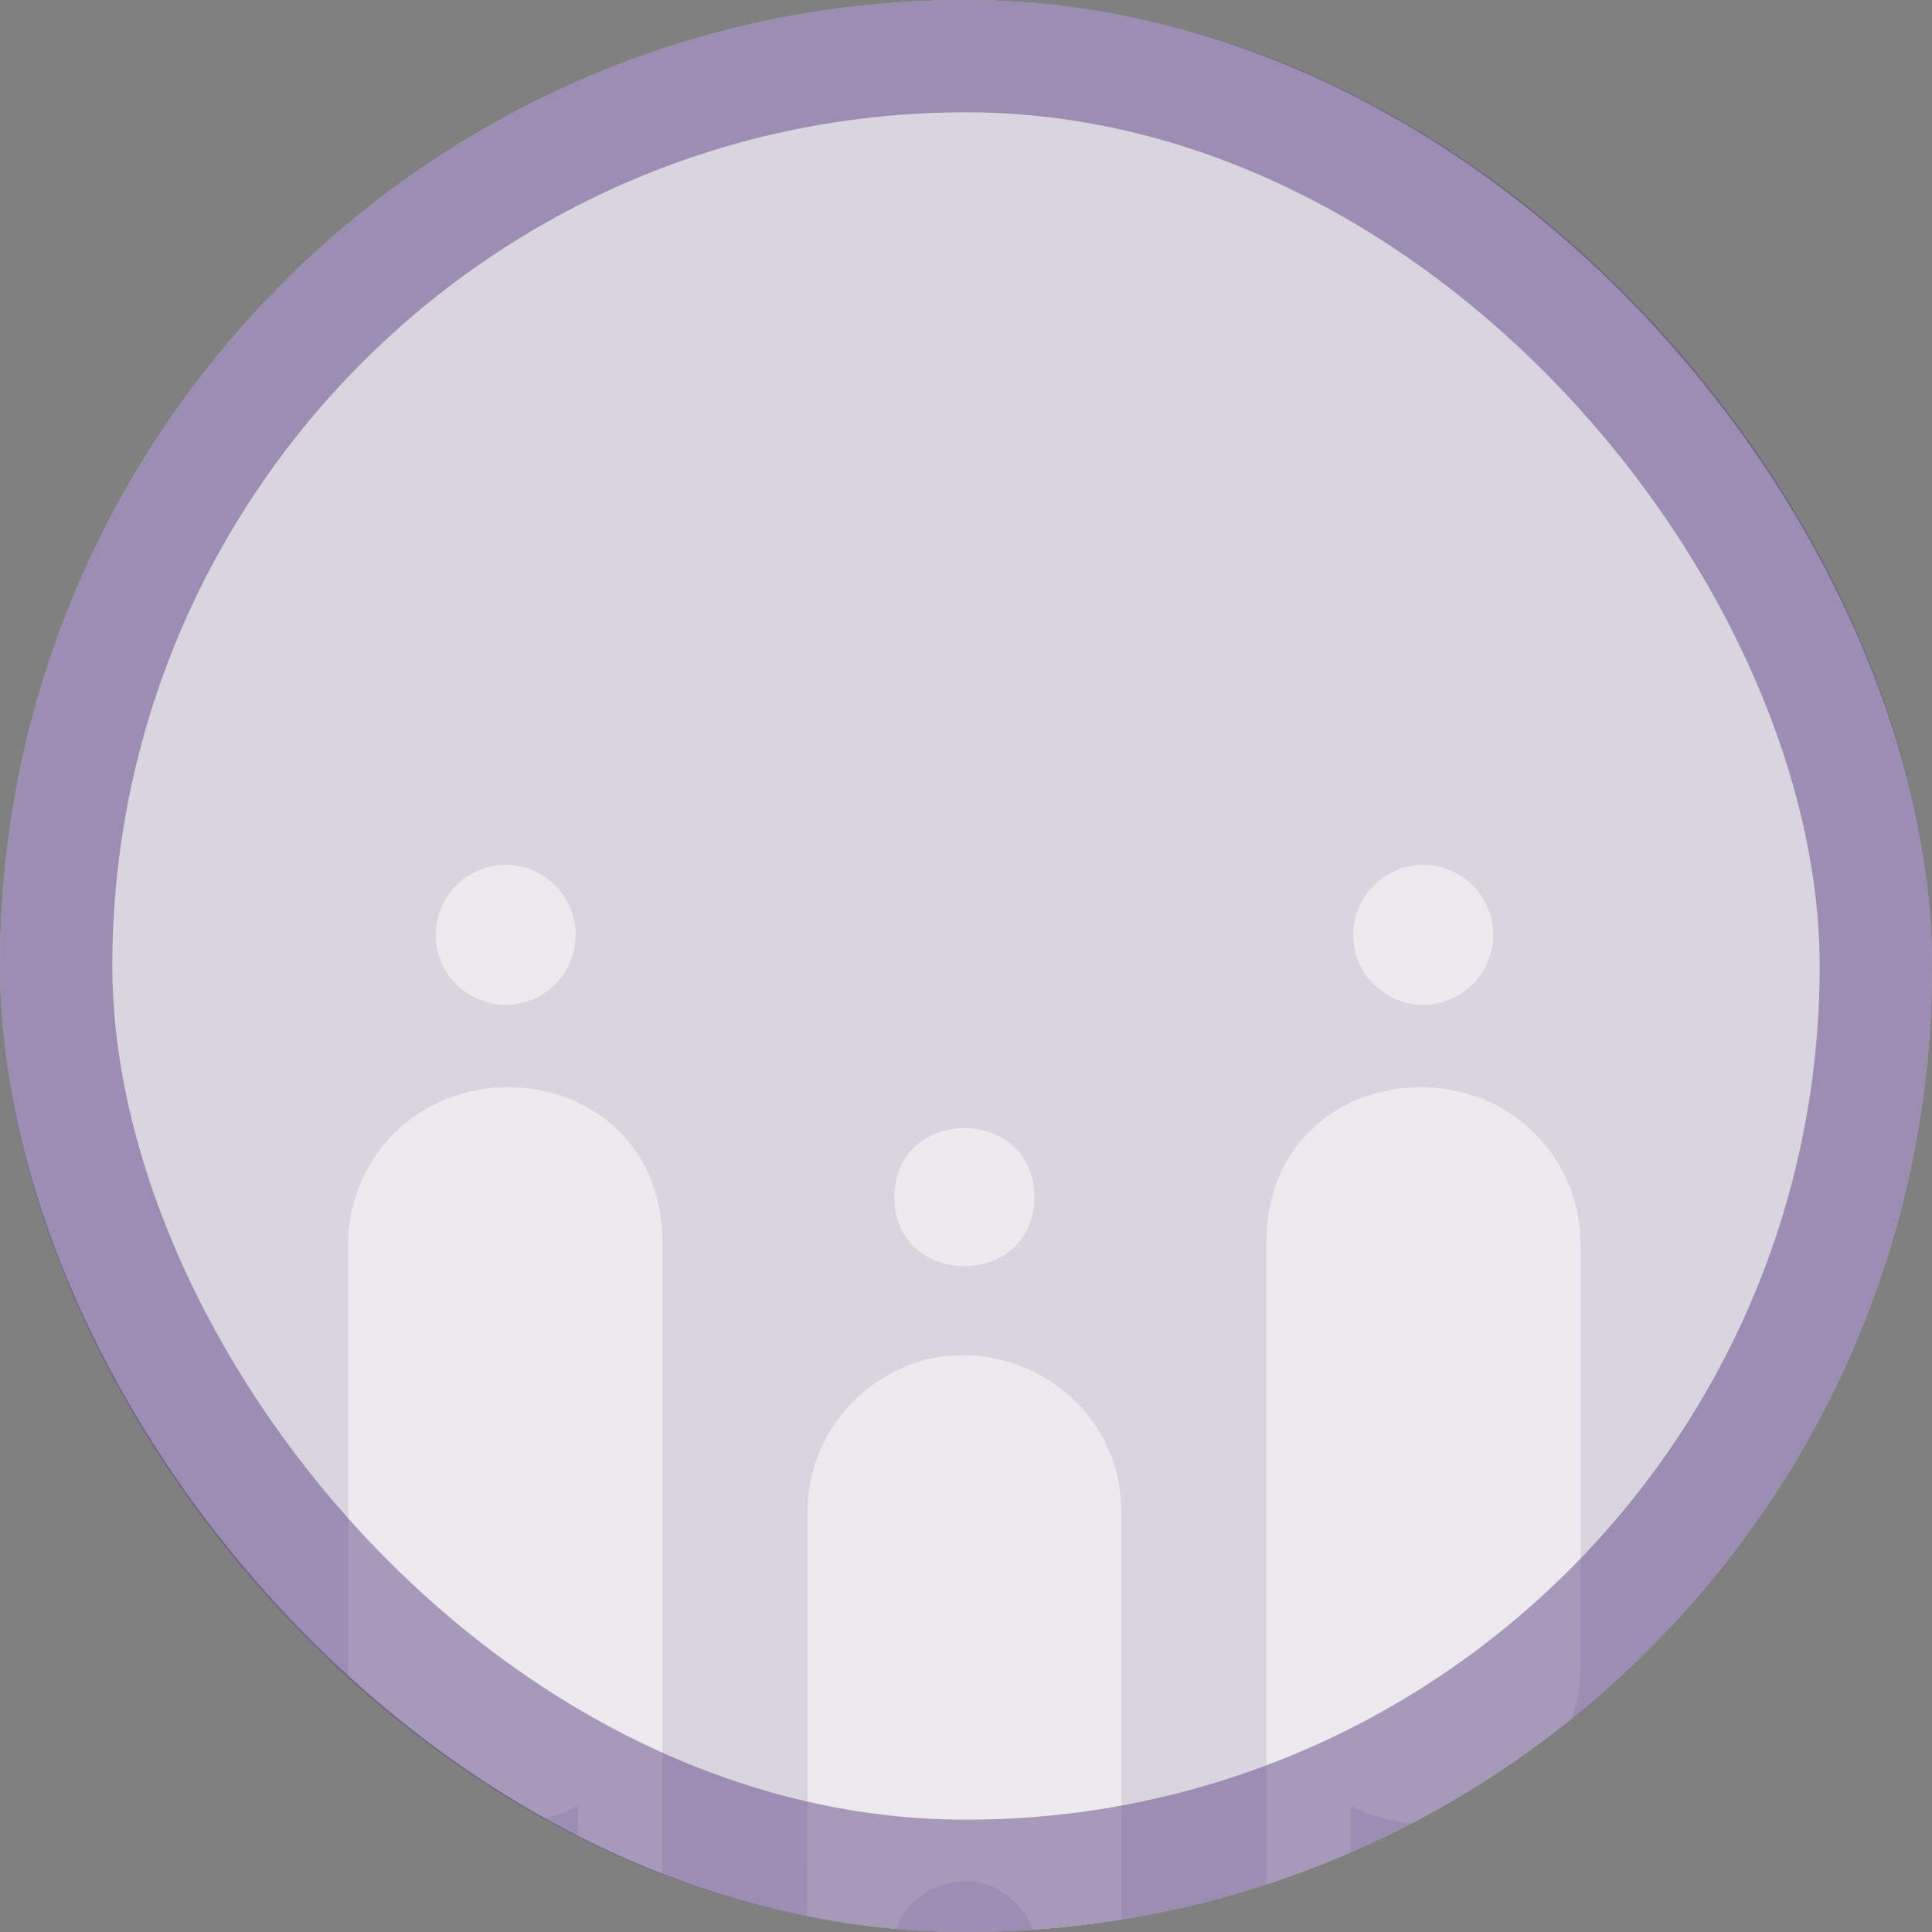
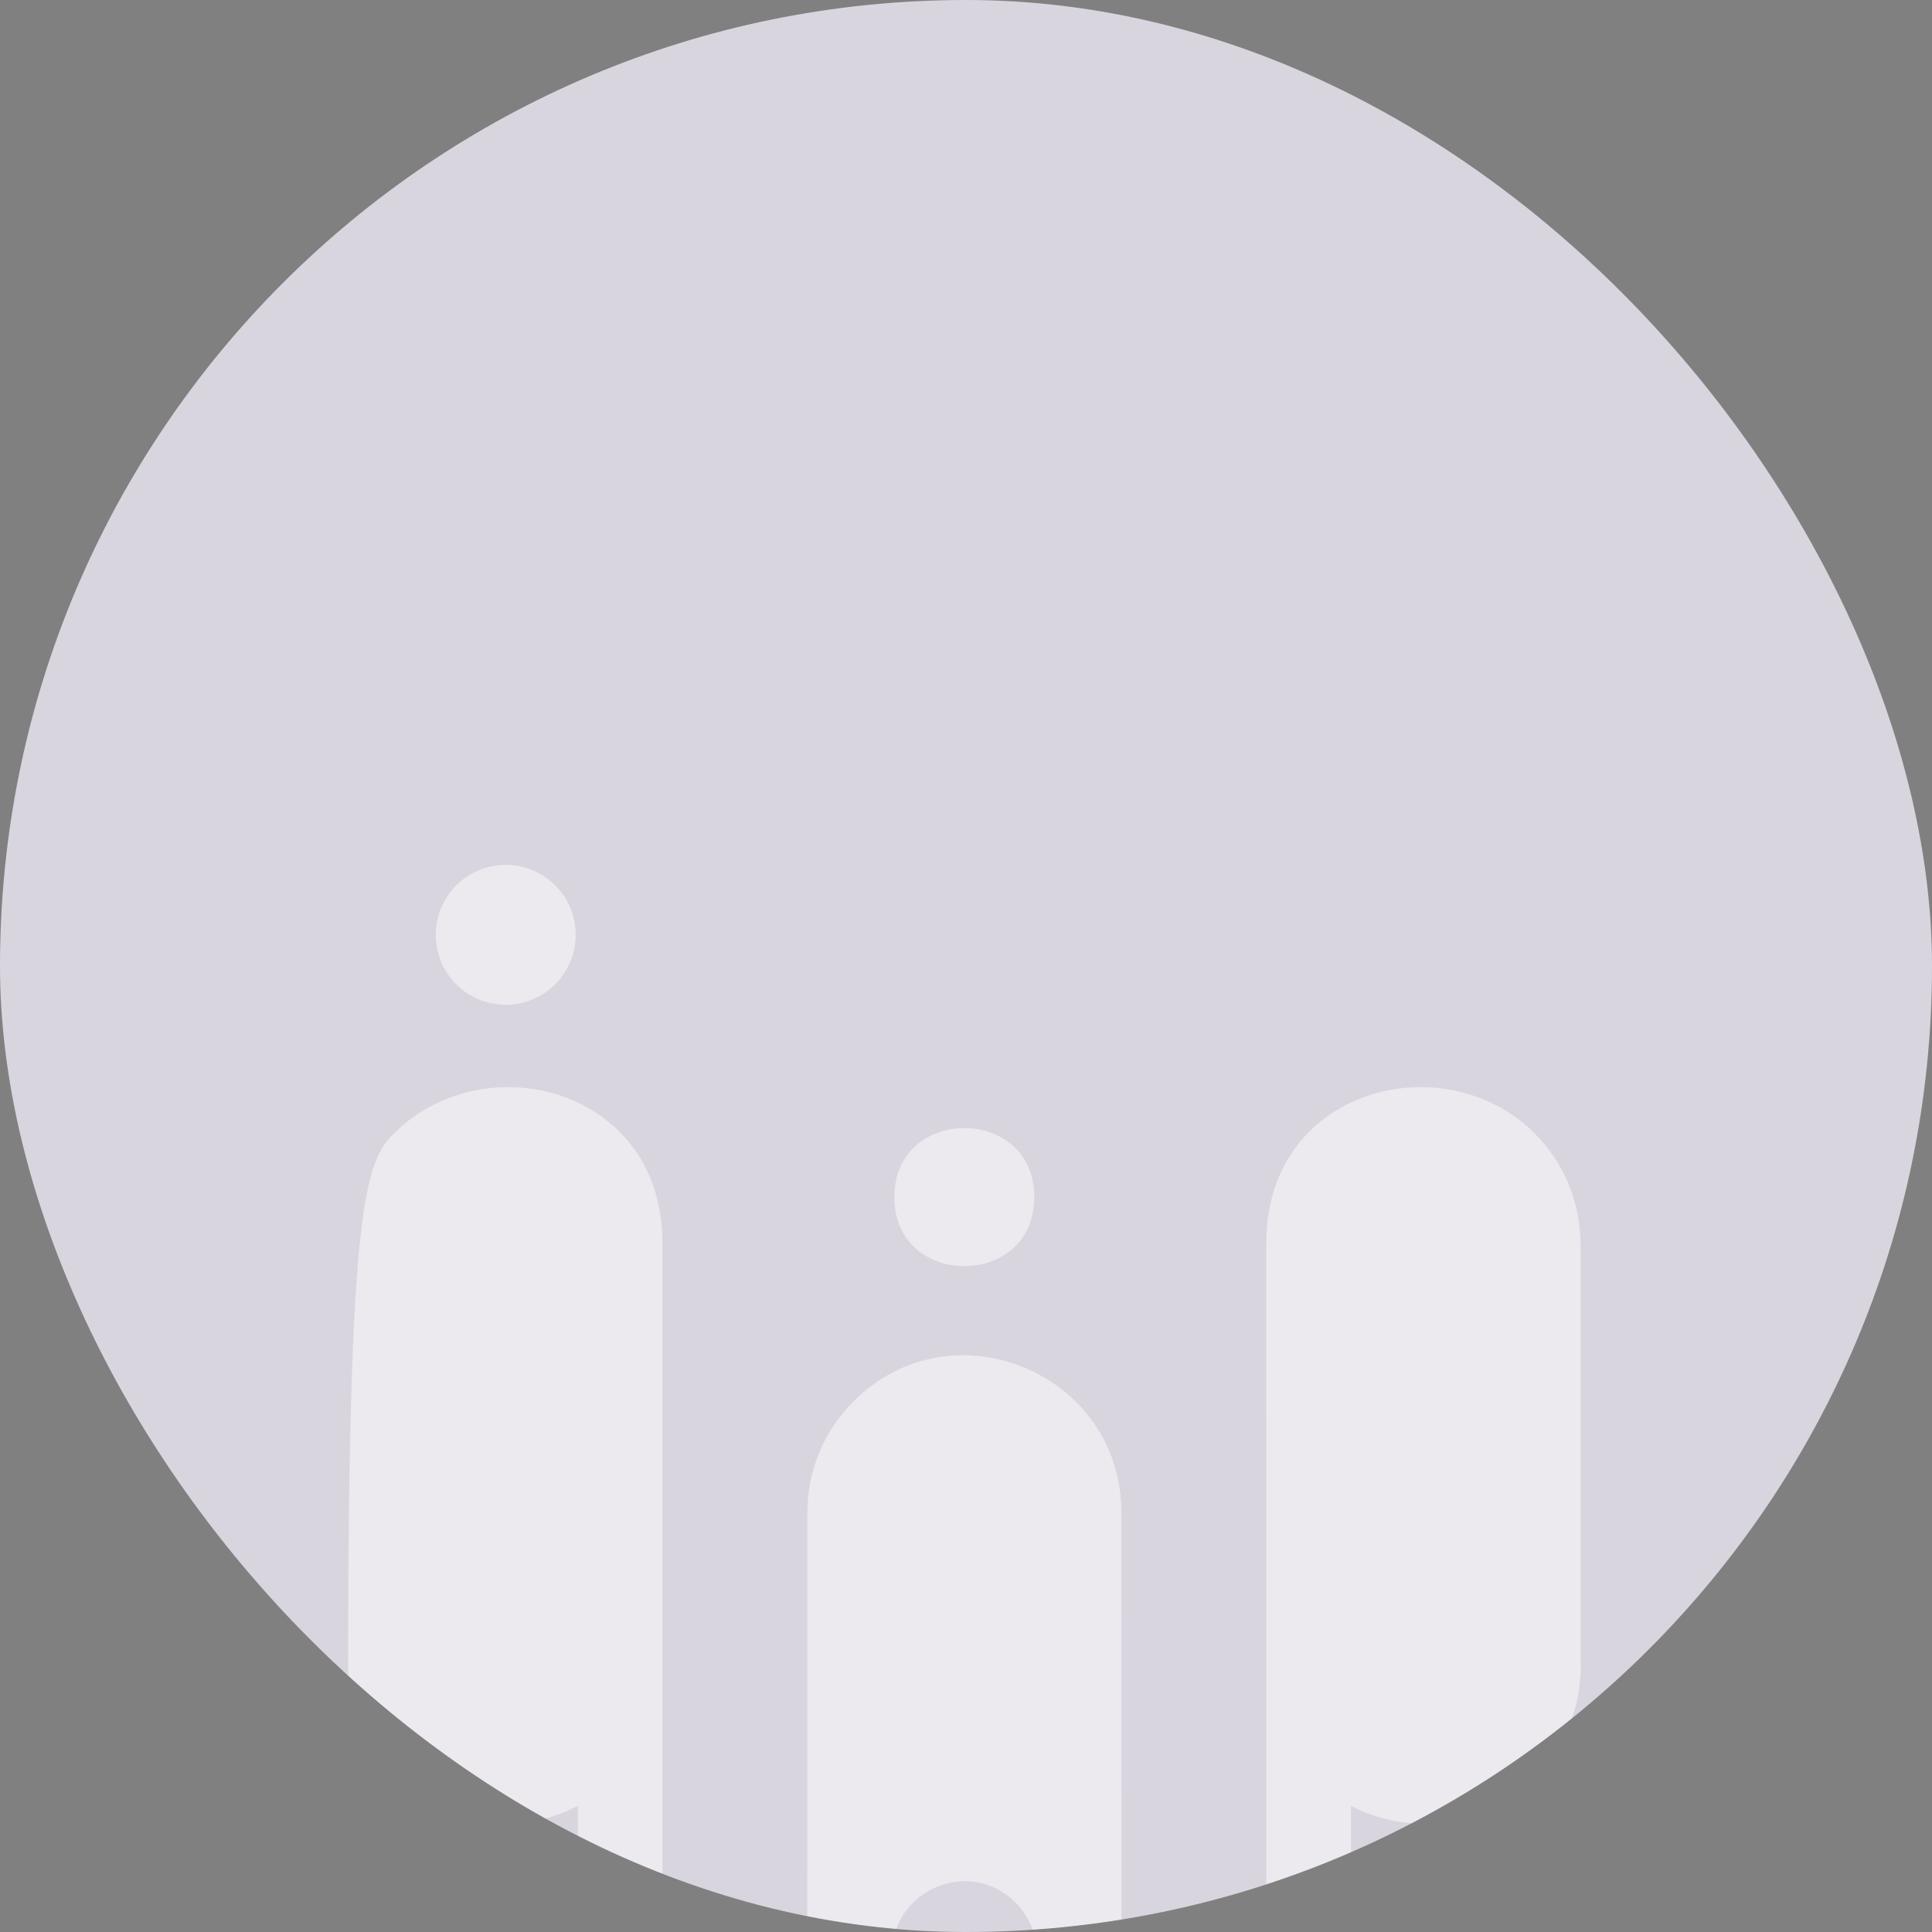
<svg xmlns="http://www.w3.org/2000/svg" width="172" height="172" viewBox="0 0 172 172" fill="none">
  <rect x="0" y="0" width="172" height="172" fill="#808080" stroke="none" />
  <g clip-path="url(#clip0_692_3953)">
    <rect width="172" height="172" rx="86" fill="#D9D5DF" />
    <g style="mix-blend-mode:soft-light" opacity="0.5">
      <path d="M51.25 83.225C51.25 86.663 48.462 89.451 45.02 89.451C41.577 89.451 38.794 86.663 38.794 83.225C38.794 79.788 41.582 77 45.02 77C48.457 77 51.25 79.788 51.25 83.225Z" fill="white" />
-       <path d="M132.93 83.225C132.93 86.663 130.142 89.451 126.699 89.451C123.257 89.451 120.474 86.663 120.474 83.225C120.474 79.788 123.262 77 126.699 77C130.137 77 132.93 79.788 132.93 83.225Z" fill="white" />
      <path d="M92.078 106.574C92.078 114.769 79.622 114.769 79.622 106.574C79.622 98.379 92.078 98.374 92.078 106.574Z" fill="white" />
-       <path d="M140.716 110.767V148.35C140.716 148.35 140.721 148.36 140.727 148.365C140.727 152.217 139.151 155.716 136.619 158.248C132.322 162.545 125.692 163.599 120.275 160.77C120.275 165.159 120.28 169.538 120.28 173.917C120.28 177.768 118.71 181.272 116.178 183.805C110.705 189.273 101.87 189.273 96.402 183.805C93.875 181.278 92.305 177.784 92.305 173.927C92.305 172.162 91.573 170.551 90.397 169.369C86.32 165.292 79.414 168.264 79.414 173.927C79.414 177.784 77.849 181.283 75.322 183.805C69.848 189.278 61.014 189.278 55.541 183.805C53.014 181.272 51.438 177.768 51.438 173.917C51.438 169.533 51.438 165.154 51.443 160.77C46.026 163.599 39.396 162.545 35.105 158.248C32.567 155.716 30.997 152.217 30.997 148.365C30.997 135.833 30.997 123.3 31.002 110.767C31.002 106.916 32.568 103.417 35.094 100.89C40.563 95.421 49.852 95.457 55.157 100.757C57.433 103.038 58.978 106.302 58.978 110.767C58.978 131.822 58.978 152.857 58.973 173.906H58.978C58.978 175.676 59.704 177.288 60.876 178.454C65.014 182.592 71.864 179.497 71.879 173.917H71.874C71.874 160.826 71.879 147.731 71.879 134.646C71.879 130.789 73.449 127.29 75.976 124.768C84.805 115.939 99.829 122.282 99.834 134.646C99.834 147.731 99.839 160.821 99.839 173.917H99.834C99.834 175.676 100.566 177.288 101.742 178.464C105.855 182.572 112.73 179.533 112.73 173.906H112.74C112.735 152.857 112.74 131.822 112.73 110.767C112.73 106.302 114.275 103.038 116.551 100.757C121.856 95.457 131.145 95.421 136.614 100.89C139.141 103.417 140.706 106.91 140.706 110.767H140.716Z" fill="white" />
+       <path d="M140.716 110.767V148.35C140.716 148.35 140.721 148.36 140.727 148.365C140.727 152.217 139.151 155.716 136.619 158.248C132.322 162.545 125.692 163.599 120.275 160.77C120.275 165.159 120.28 169.538 120.28 173.917C120.28 177.768 118.71 181.272 116.178 183.805C110.705 189.273 101.87 189.273 96.402 183.805C93.875 181.278 92.305 177.784 92.305 173.927C92.305 172.162 91.573 170.551 90.397 169.369C86.32 165.292 79.414 168.264 79.414 173.927C79.414 177.784 77.849 181.283 75.322 183.805C69.848 189.278 61.014 189.278 55.541 183.805C53.014 181.272 51.438 177.768 51.438 173.917C51.438 169.533 51.438 165.154 51.443 160.77C46.026 163.599 39.396 162.545 35.105 158.248C32.567 155.716 30.997 152.217 30.997 148.365C31.002 106.916 32.568 103.417 35.094 100.89C40.563 95.421 49.852 95.457 55.157 100.757C57.433 103.038 58.978 106.302 58.978 110.767C58.978 131.822 58.978 152.857 58.973 173.906H58.978C58.978 175.676 59.704 177.288 60.876 178.454C65.014 182.592 71.864 179.497 71.879 173.917H71.874C71.874 160.826 71.879 147.731 71.879 134.646C71.879 130.789 73.449 127.29 75.976 124.768C84.805 115.939 99.829 122.282 99.834 134.646C99.834 147.731 99.839 160.821 99.839 173.917H99.834C99.834 175.676 100.566 177.288 101.742 178.464C105.855 182.572 112.73 179.533 112.73 173.906H112.74C112.735 152.857 112.74 131.822 112.73 110.767C112.73 106.302 114.275 103.038 116.551 100.757C121.856 95.457 131.145 95.421 136.614 100.89C139.141 103.417 140.706 106.91 140.706 110.767H140.716Z" fill="white" />
    </g>
  </g>
-   <rect x="5" y="5" width="162" height="162" rx="81" stroke="#634C88" stroke-opacity="0.51" stroke-width="10" />
  <defs>
    <clipPath id="clip0_692_3953">
      <rect width="172" height="172" rx="86" fill="white" />
    </clipPath>
  </defs>
</svg>